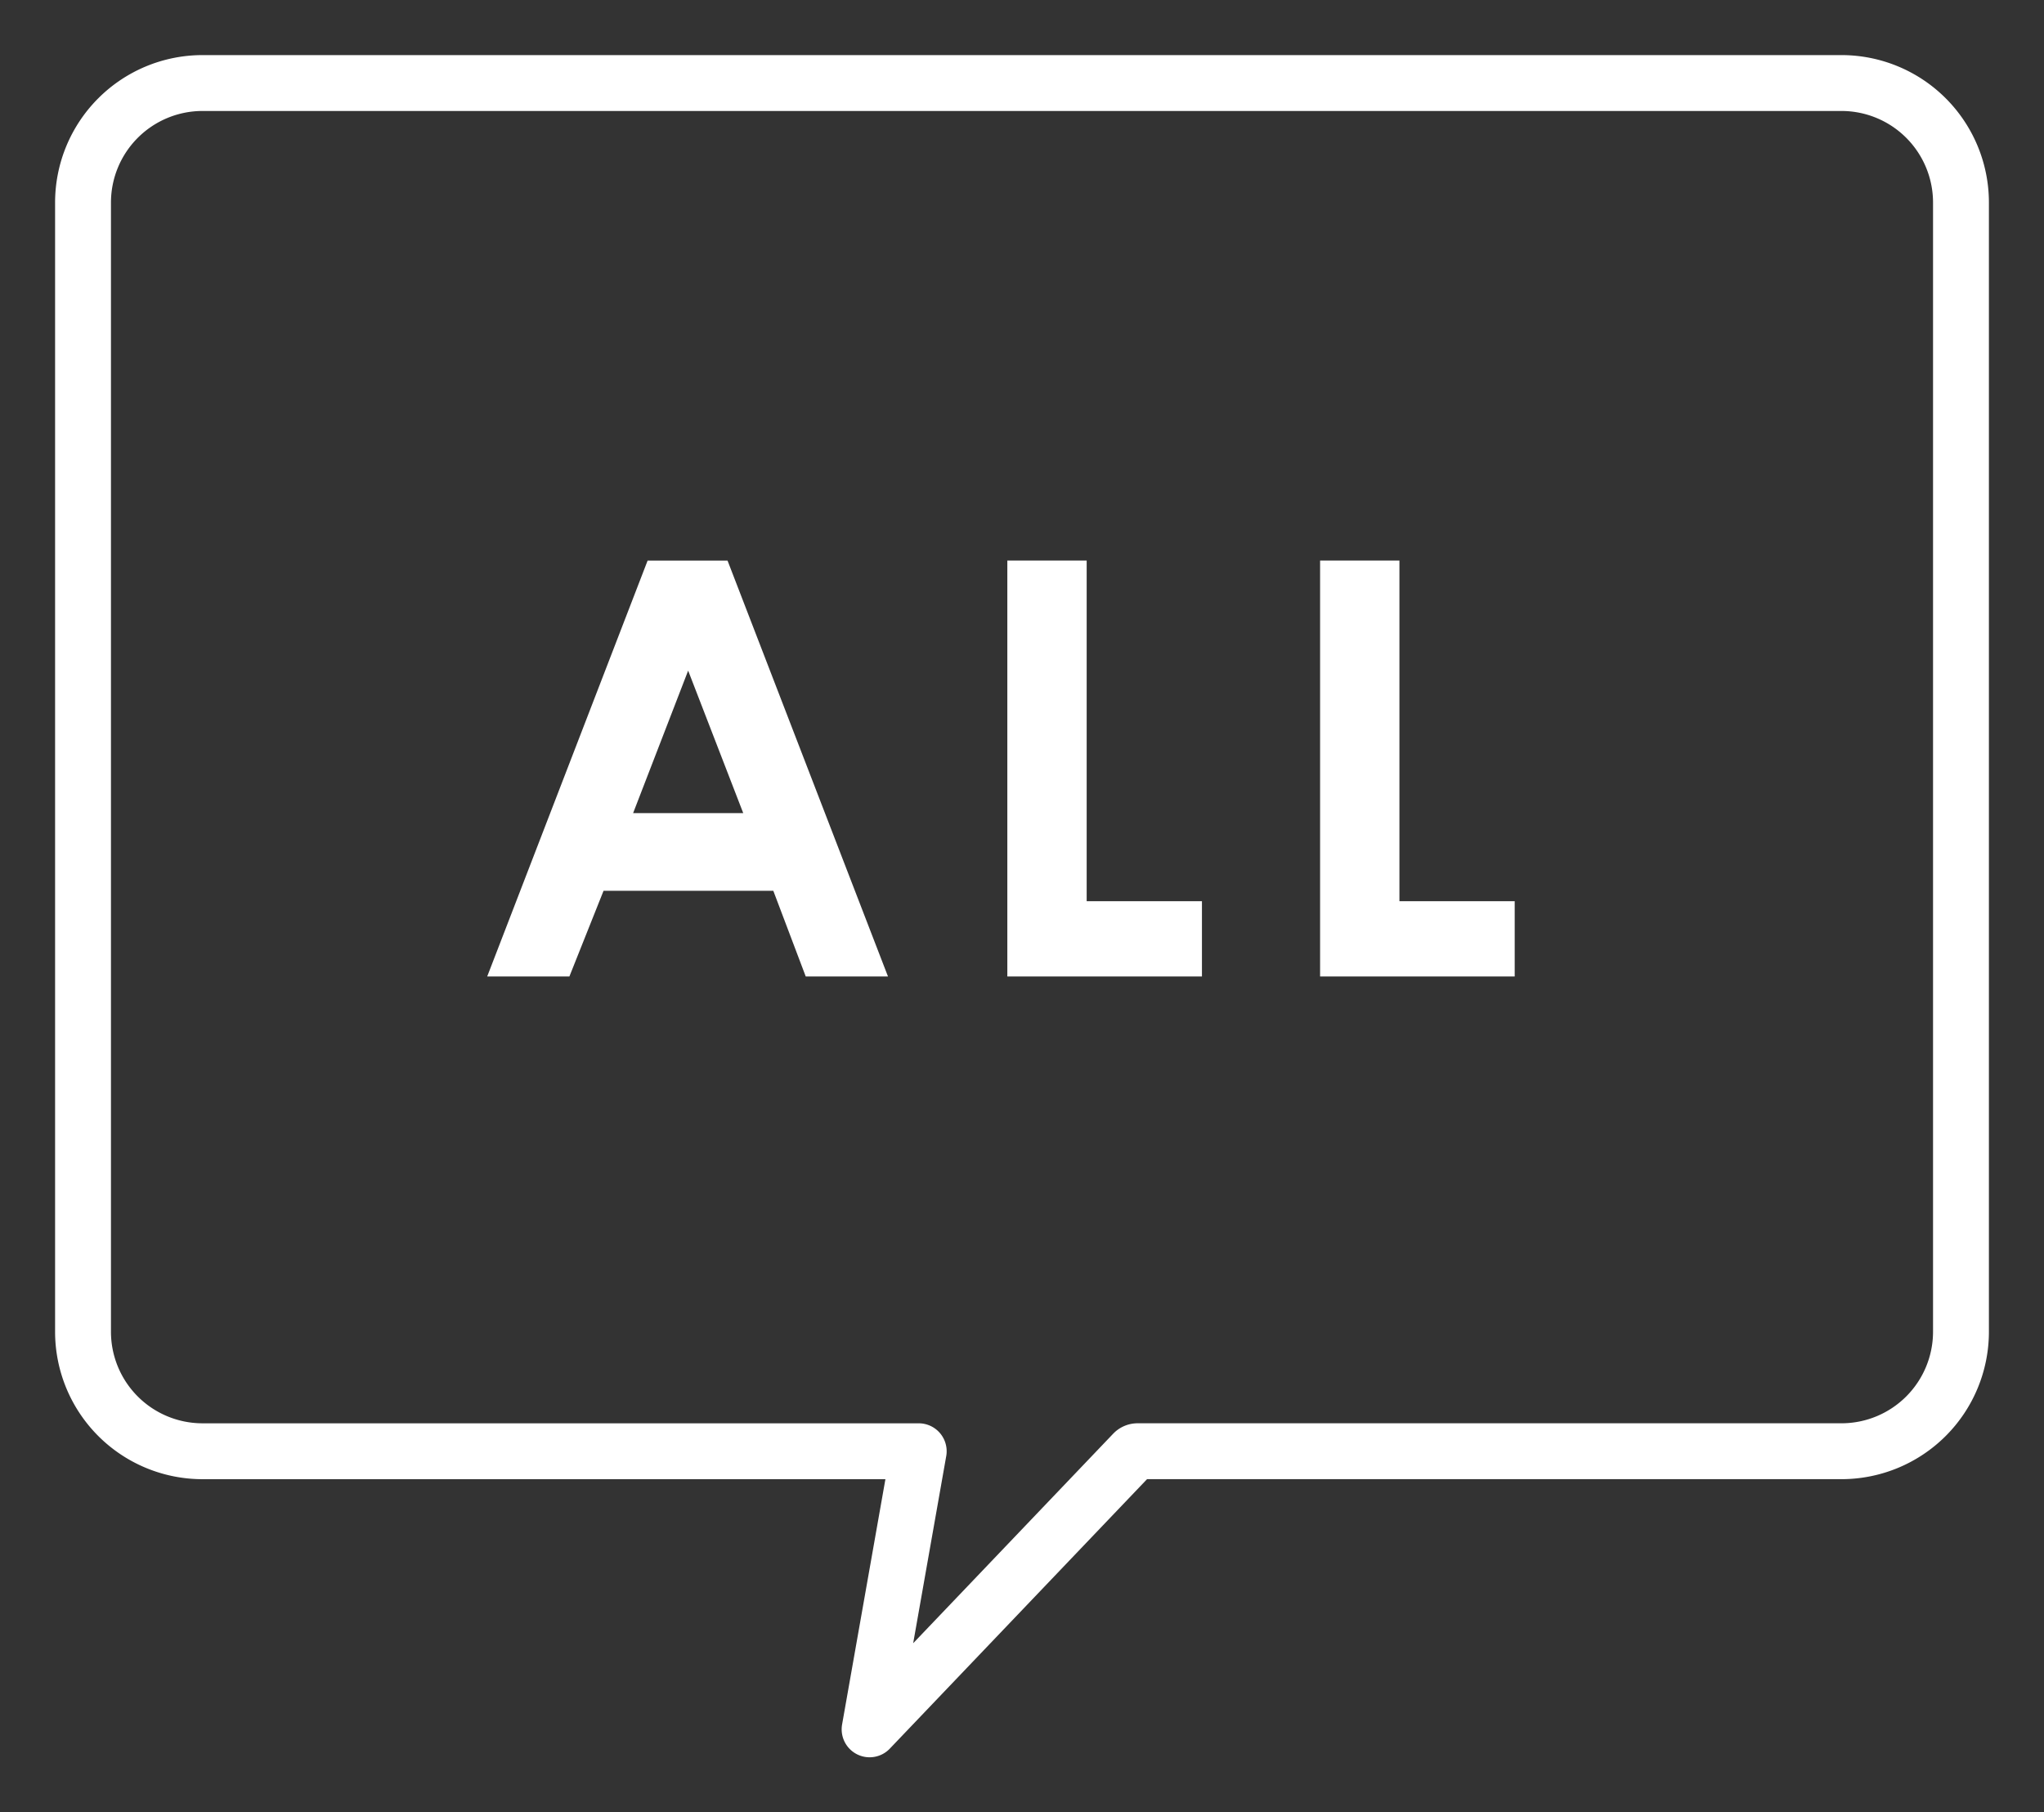
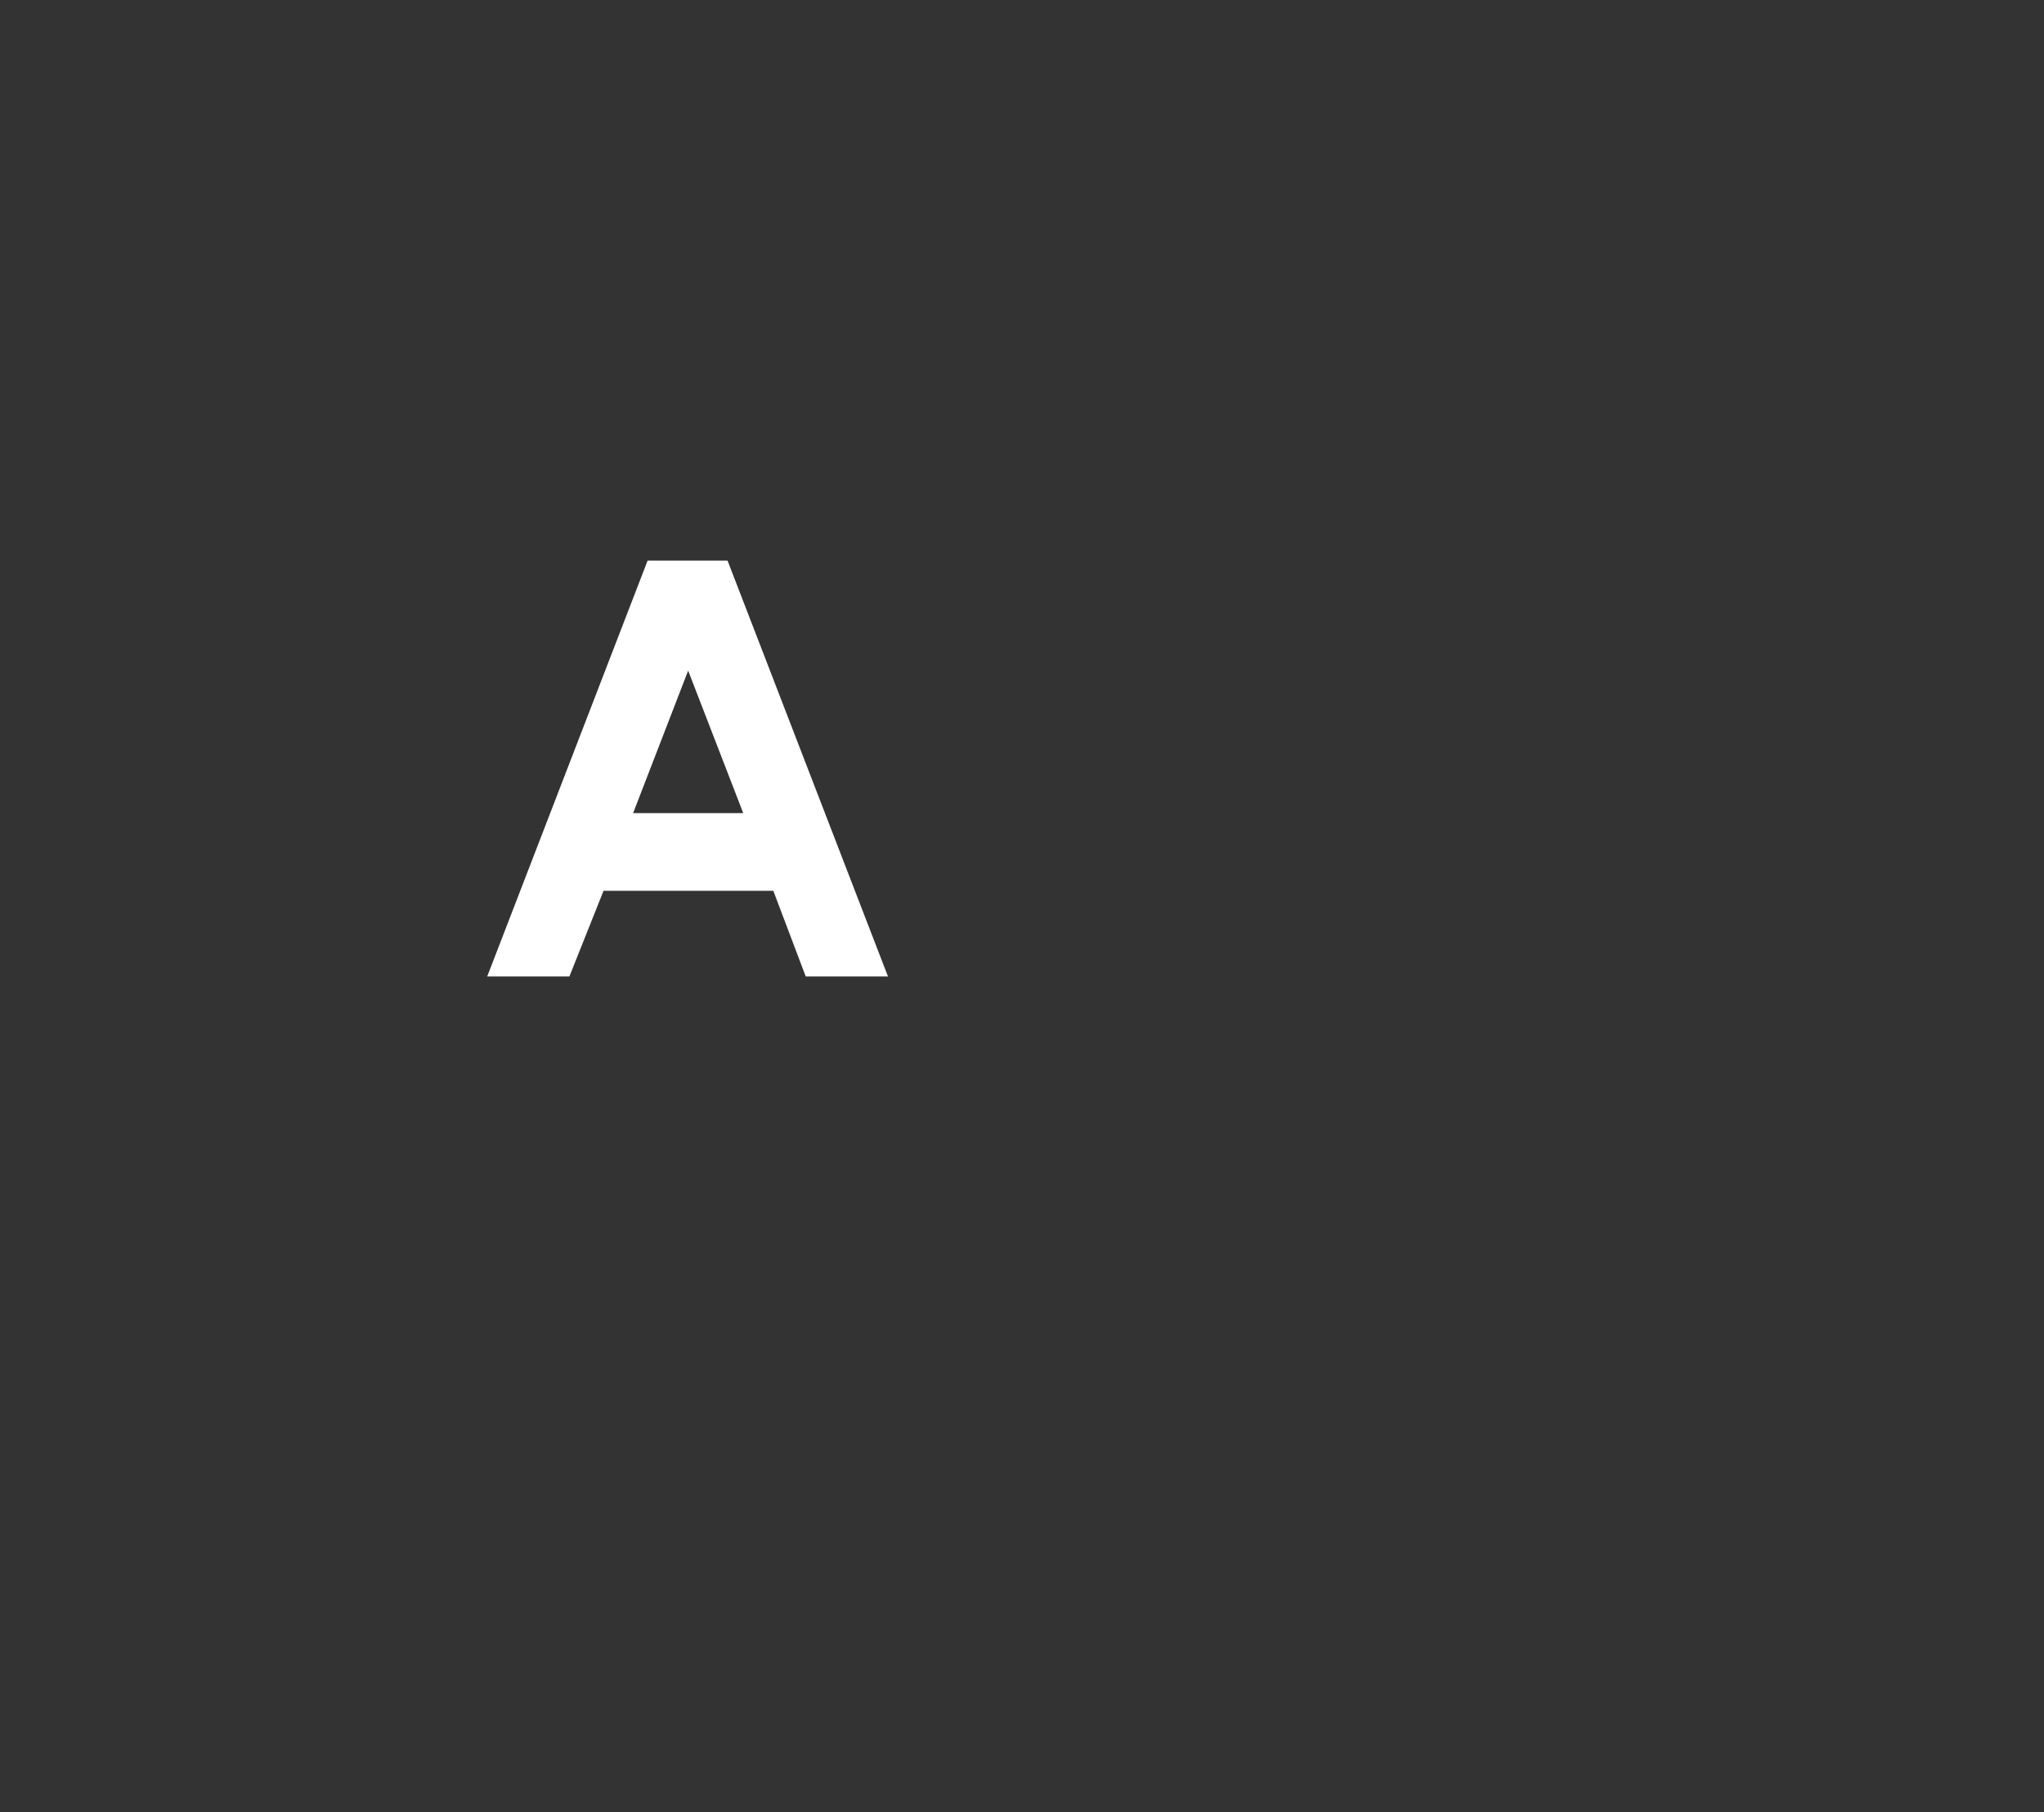
<svg xmlns="http://www.w3.org/2000/svg" width="73.164" height="64.866" viewBox="0 0 73.164 64.866">
  <rect x="0" y="0" width="73.164" height="64.866" fill="#333333" stroke="none" />
  <defs>
    <clipPath id="clip-path">
      <rect id="長方形_4969" data-name="長方形 4969" width="73.164" height="64.866" transform="translate(0 0)" fill="none" />
    </clipPath>
  </defs>
  <g id="グループ_11032" data-name="グループ 11032" clip-path="url(#clip-path)">
-     <path id="パス_41249" data-name="パス 41249" d="M29.155,59.922l9.44-9.888a.208.208,0,0,1,.152-.066H63.942a4.278,4.278,0,0,0,4.278-4.278V5.278A4.278,4.278,0,0,0,63.942,1H5.278A4.278,4.278,0,0,0,1,5.278V45.691a4.277,4.277,0,0,0,4.278,4.278H30.913Z" transform="translate(1.972 1.972)" fill="none" stroke="#fff" stroke-linecap="round" stroke-linejoin="round" stroke-width="2" />
    <path id="パス_41250" data-name="パス 41250" d="M27.677,25.732h2.861l5.743,14.885H33.337l-1.161-3.068H26.1l-1.223,3.068H21.935Zm1.451,3.938-1.97,5.1H31.1Z" transform="translate(-4.496 -5.668)" fill="#fff" />
-     <path id="パス_41251" data-name="パス 41251" d="M48.874,25.732h2.84V37.923H55.84v2.695H48.874Z" transform="translate(-12.817 -5.669)" fill="#fff" />
-     <path id="パス_41252" data-name="パス 41252" d="M65.074,25.732h2.84V37.923H72.04v2.695H65.074Z" transform="translate(-17.822 -5.669)" fill="#fff" />
  </g>
</svg>